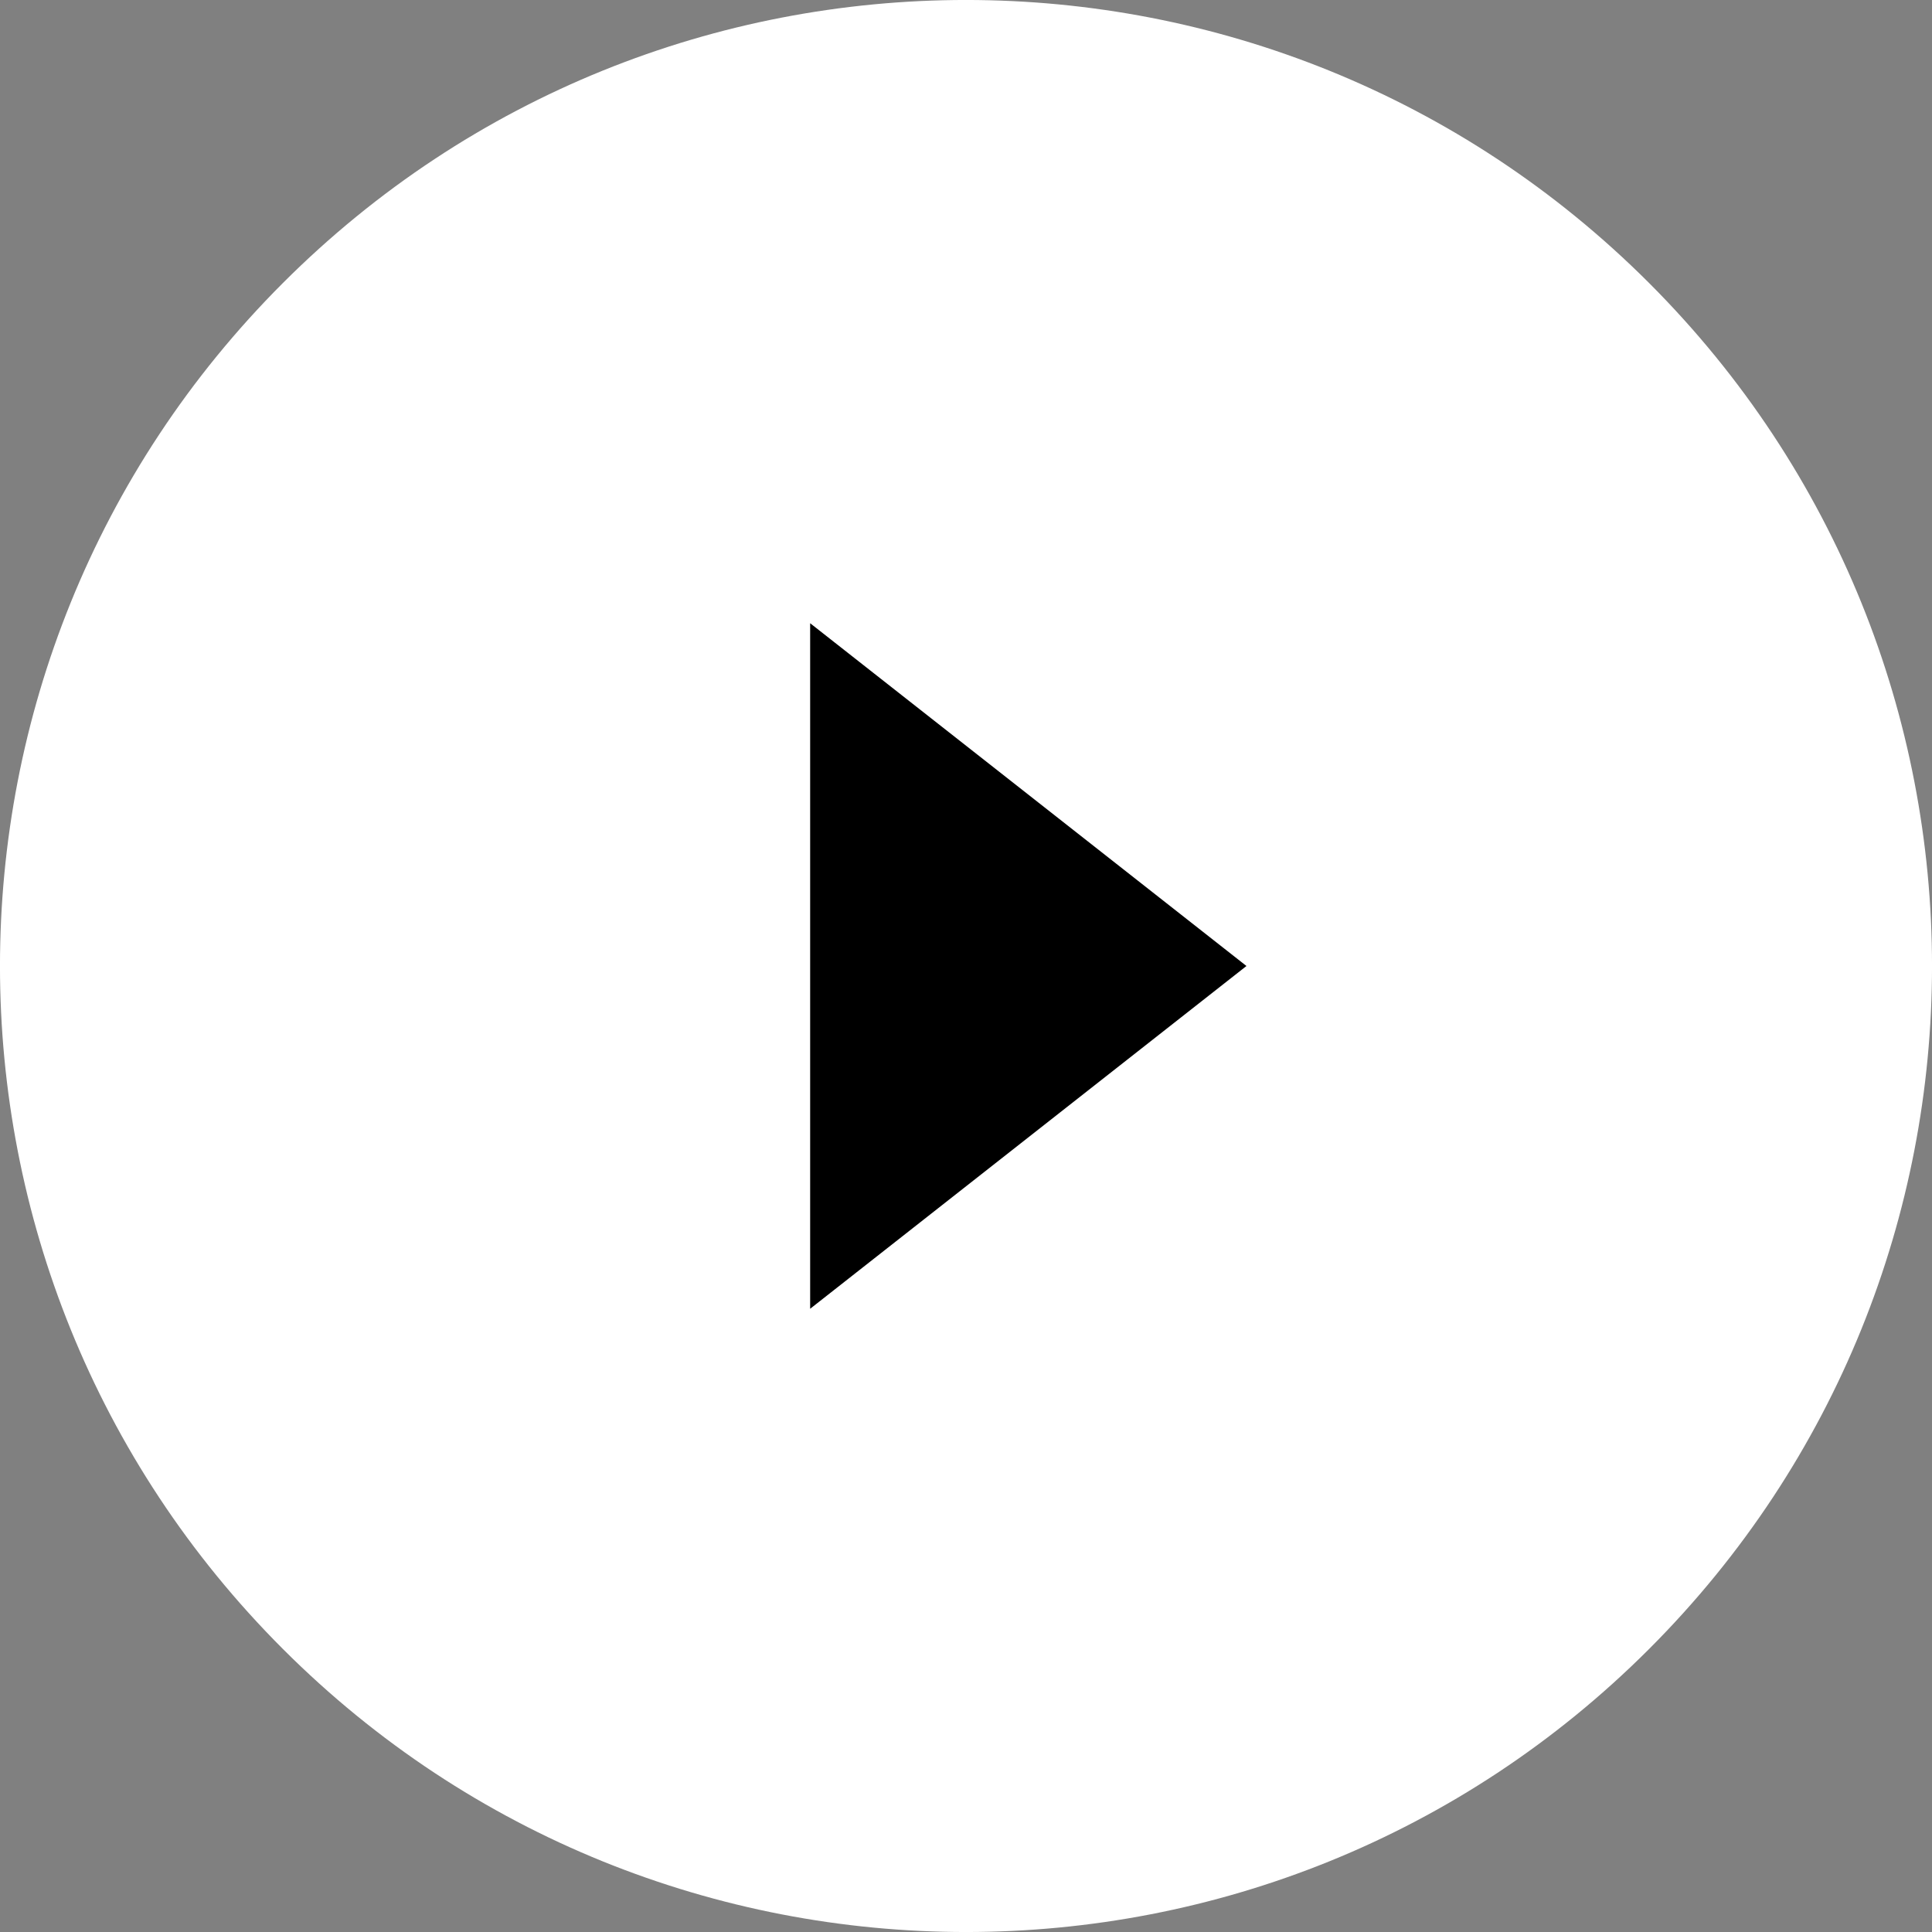
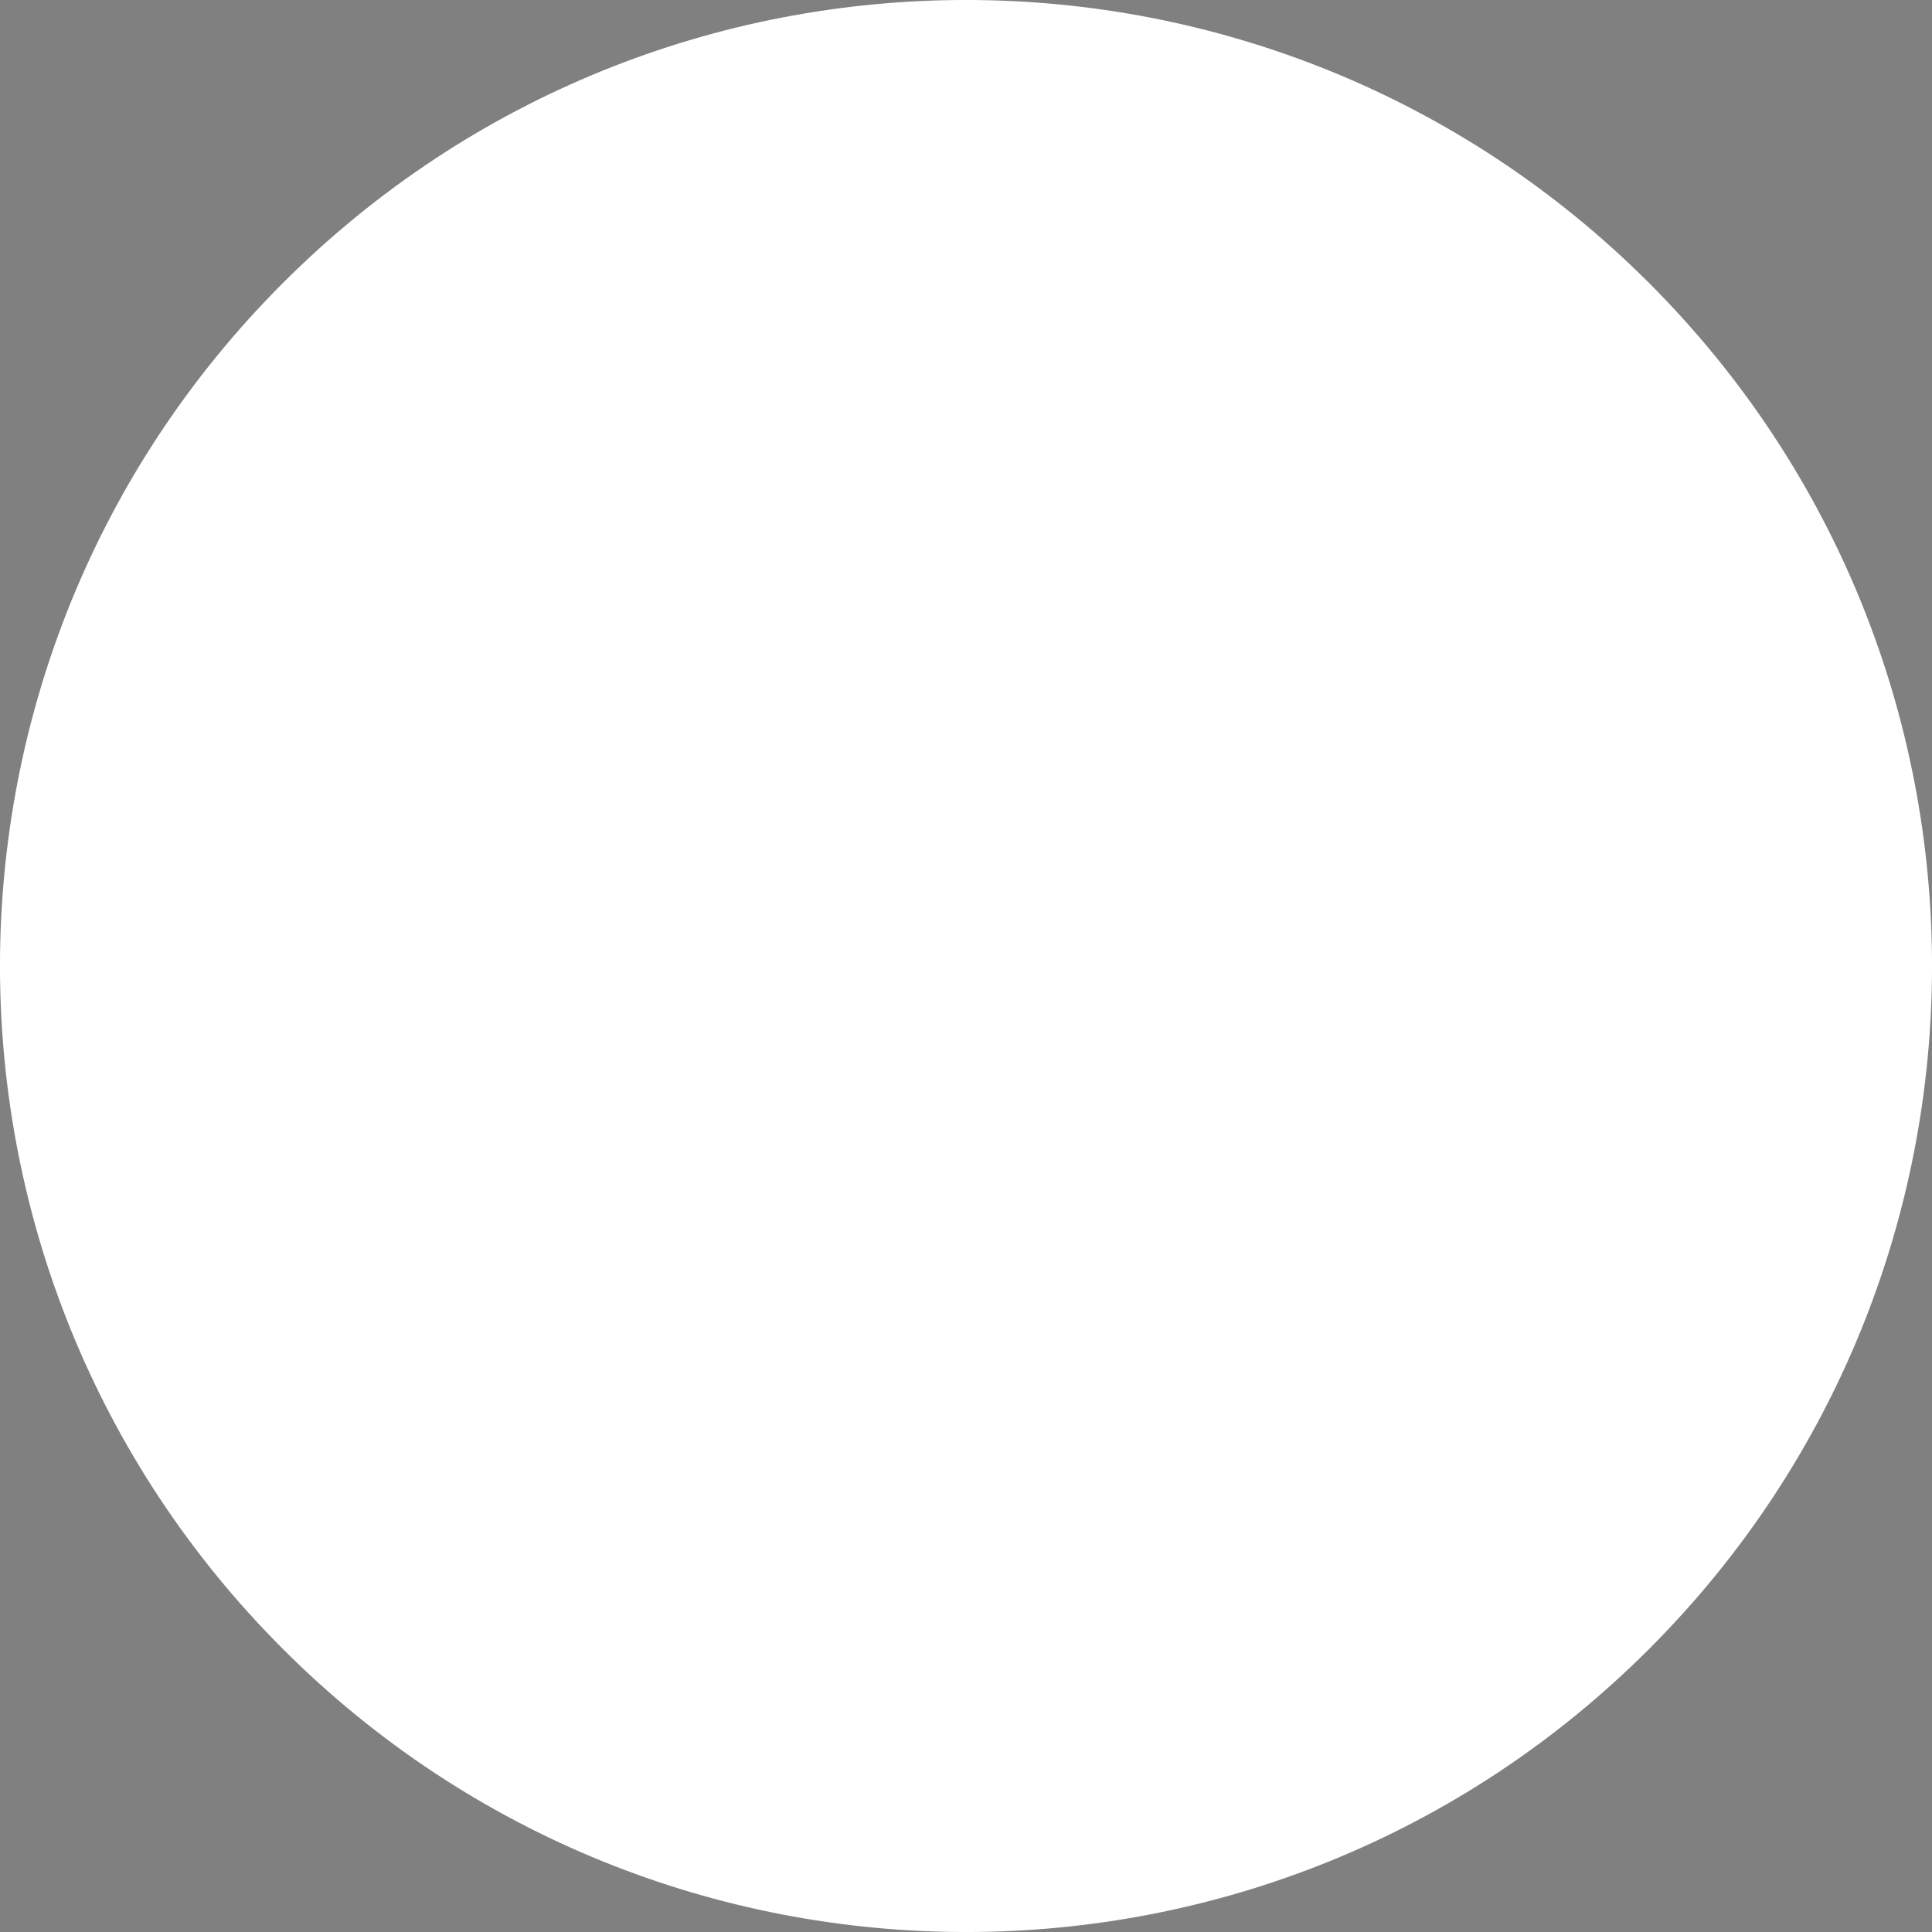
<svg xmlns="http://www.w3.org/2000/svg" version="1.1" id="Layer_1" x="0px" y="0px" width="24px" height="24px" viewBox="20 20 24 24" enable-background="new 20 20 24 24" xml:space="preserve">
  <rect x="20" y="20" width="24" height="24" fill="#808080" stroke="none" />
  <g>
    <path fill="#FFFFFF" d="M40.485,23.515c4.687,4.686,4.687,12.283,0,16.97c-4.686,4.687-12.284,4.687-16.97,0   c-4.687-4.686-4.687-12.283,0-16.97C28.201,18.828,35.798,18.828,40.485,23.515z" />
-     <polygon points="30.064,27.742 35.484,32 30.064,36.258  " />
  </g>
</svg>